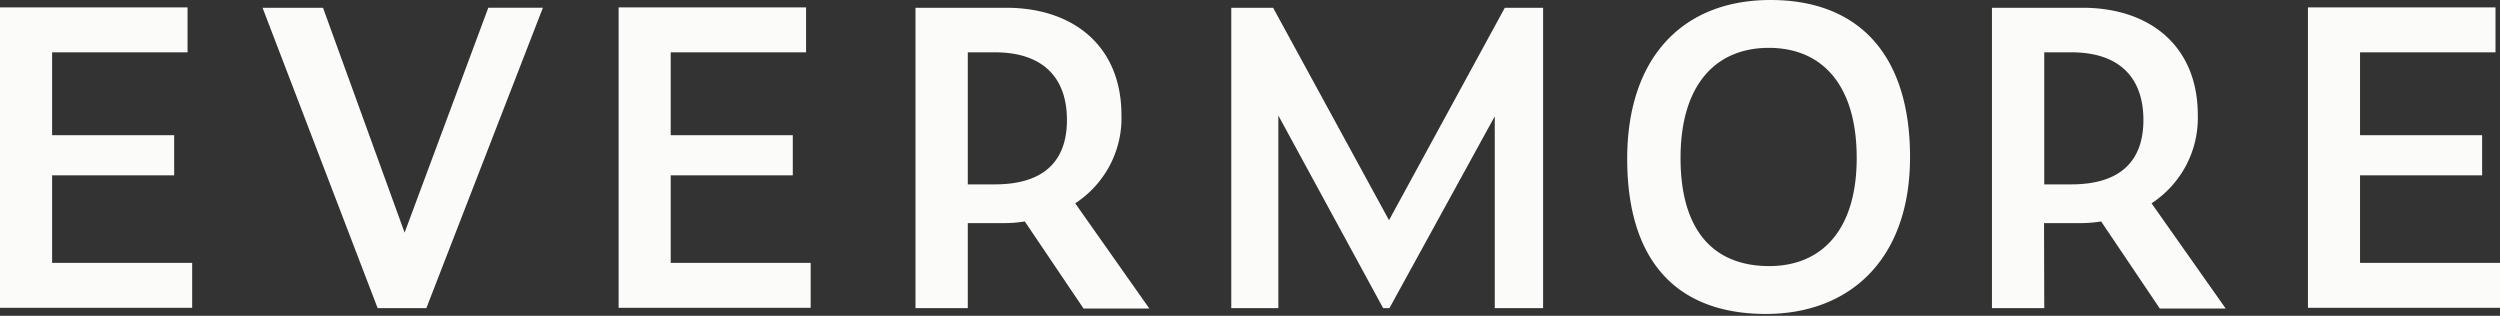
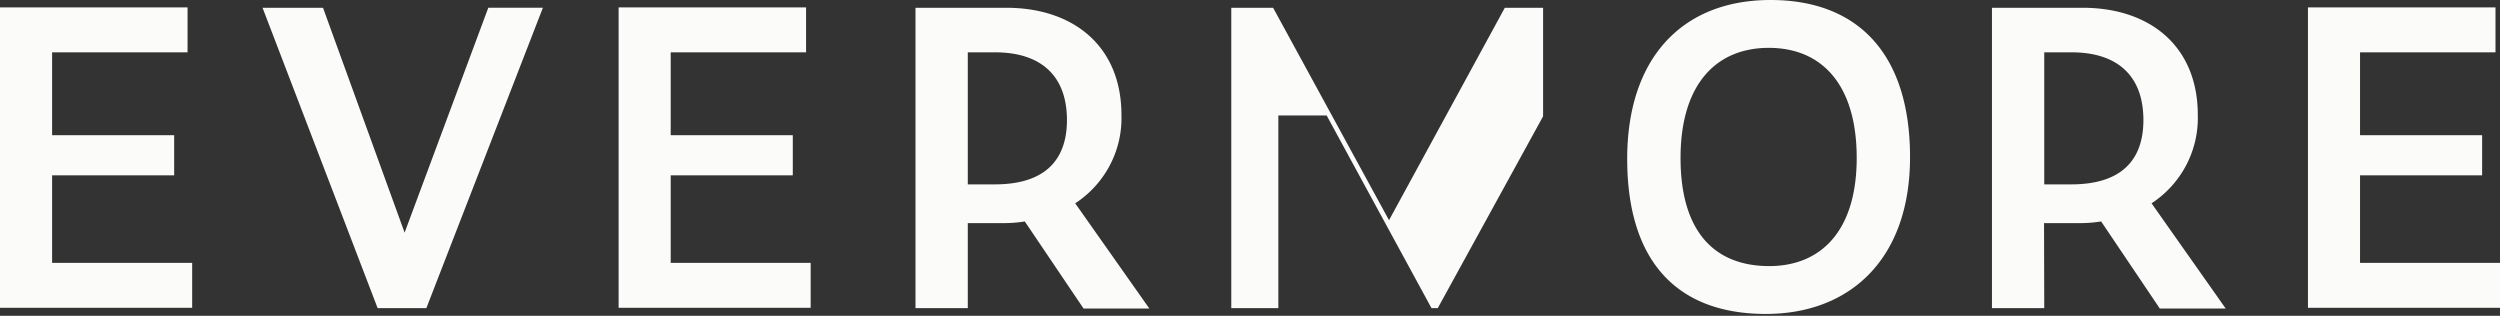
<svg xmlns="http://www.w3.org/2000/svg" width="190" height="24" fill="none" viewBox="0 0 190 24">
  <rect x="0" y="0" width="190" height="24" fill="#333333" stroke="none" />
-   <path d="M0 .56h14.254v3.415H3.96v6.298h9.277v3.054H3.96v6.651h10.645v3.416H0V.56ZM32.403 23.418H28.7L19.954.591h4.595L30.75 17.68 37.11.59h4.15l-8.857 22.828ZM47.015.56h14.246v3.415H50.974v6.298h9.278v3.054h-9.278v6.651h10.637v3.416H47.015V.56ZM73.552 23.418h-3.975V.591h6.908c5.064 0 8.745 2.889 8.745 8.155a7.69 7.69 0 0 1-.876 3.805 7.78 7.78 0 0 1-2.638 2.901l5.636 7.998h-5l-4.468-6.62a9.723 9.723 0 0 1-1.677.126h-2.655v6.462Zm2.058-9.406c3.737 0 5.478-1.787 5.478-4.889 0-3.235-1.837-5.147-5.478-5.147h-2.058v10.036h2.058ZM97.154 8.777v14.641h-3.577V.591h3.18l8.808 16.144L114.366.591h2.909v22.827h-3.673V8.84l-8.005 14.578h-.477l-7.966-14.64ZM123.667 12.067c0-7.65 4.181-12.067 10.891-12.067s10.605 4.164 10.605 11.941c0 7.777-4.587 11.918-10.955 11.918-6.773 0-10.541-4.015-10.541-11.792Zm17.442-.063c0-5.58-2.655-8.367-6.678-8.367s-6.71 2.786-6.71 8.367c0 5.581 2.56 8.218 6.742 8.218 3.927 0 6.646-2.668 6.646-8.218ZM155.363 23.418h-3.975V.591h6.9c5.072 0 8.745 2.889 8.745 8.155a7.726 7.726 0 0 1-.879 3.804 7.808 7.808 0 0 1-2.635 2.902l5.636 7.998h-5.008l-4.46-6.62a9.835 9.835 0 0 1-1.677.126h-2.663l.016 6.462Zm2.059-9.406c3.736 0 5.477-1.787 5.477-4.889 0-3.235-1.836-5.147-5.477-5.147h-2.059v10.036h2.059ZM175.404.56h14.254v3.415h-10.295v6.298h9.278v3.054h-9.278v6.651H190v3.416h-14.596V.56Z" fill="#FBFBFA" />
+   <path d="M0 .56h14.254v3.415H3.96v6.298h9.277v3.054H3.96v6.651h10.645v3.416H0V.56ZM32.403 23.418H28.7L19.954.591h4.595L30.75 17.68 37.11.59h4.15l-8.857 22.828ZM47.015.56h14.246v3.415H50.974v6.298h9.278v3.054h-9.278v6.651h10.637v3.416H47.015V.56ZM73.552 23.418h-3.975V.591h6.908c5.064 0 8.745 2.889 8.745 8.155a7.69 7.69 0 0 1-.876 3.805 7.78 7.78 0 0 1-2.638 2.901l5.636 7.998h-5l-4.468-6.62a9.723 9.723 0 0 1-1.677.126h-2.655v6.462Zm2.058-9.406c3.737 0 5.478-1.787 5.478-4.889 0-3.235-1.837-5.147-5.478-5.147h-2.058v10.036h2.058ZM97.154 8.777v14.641h-3.577V.591h3.18l8.808 16.144L114.366.591h2.909v22.827V8.84l-8.005 14.578h-.477l-7.966-14.64ZM123.667 12.067c0-7.65 4.181-12.067 10.891-12.067s10.605 4.164 10.605 11.941c0 7.777-4.587 11.918-10.955 11.918-6.773 0-10.541-4.015-10.541-11.792Zm17.442-.063c0-5.58-2.655-8.367-6.678-8.367s-6.71 2.786-6.71 8.367c0 5.581 2.56 8.218 6.742 8.218 3.927 0 6.646-2.668 6.646-8.218ZM155.363 23.418h-3.975V.591h6.9c5.072 0 8.745 2.889 8.745 8.155a7.726 7.726 0 0 1-.879 3.804 7.808 7.808 0 0 1-2.635 2.902l5.636 7.998h-5.008l-4.46-6.62a9.835 9.835 0 0 1-1.677.126h-2.663l.016 6.462Zm2.059-9.406c3.736 0 5.477-1.787 5.477-4.889 0-3.235-1.836-5.147-5.477-5.147h-2.059v10.036h2.059ZM175.404.56h14.254v3.415h-10.295v6.298h9.278v3.054h-9.278v6.651H190v3.416h-14.596V.56Z" fill="#FBFBFA" />
</svg>